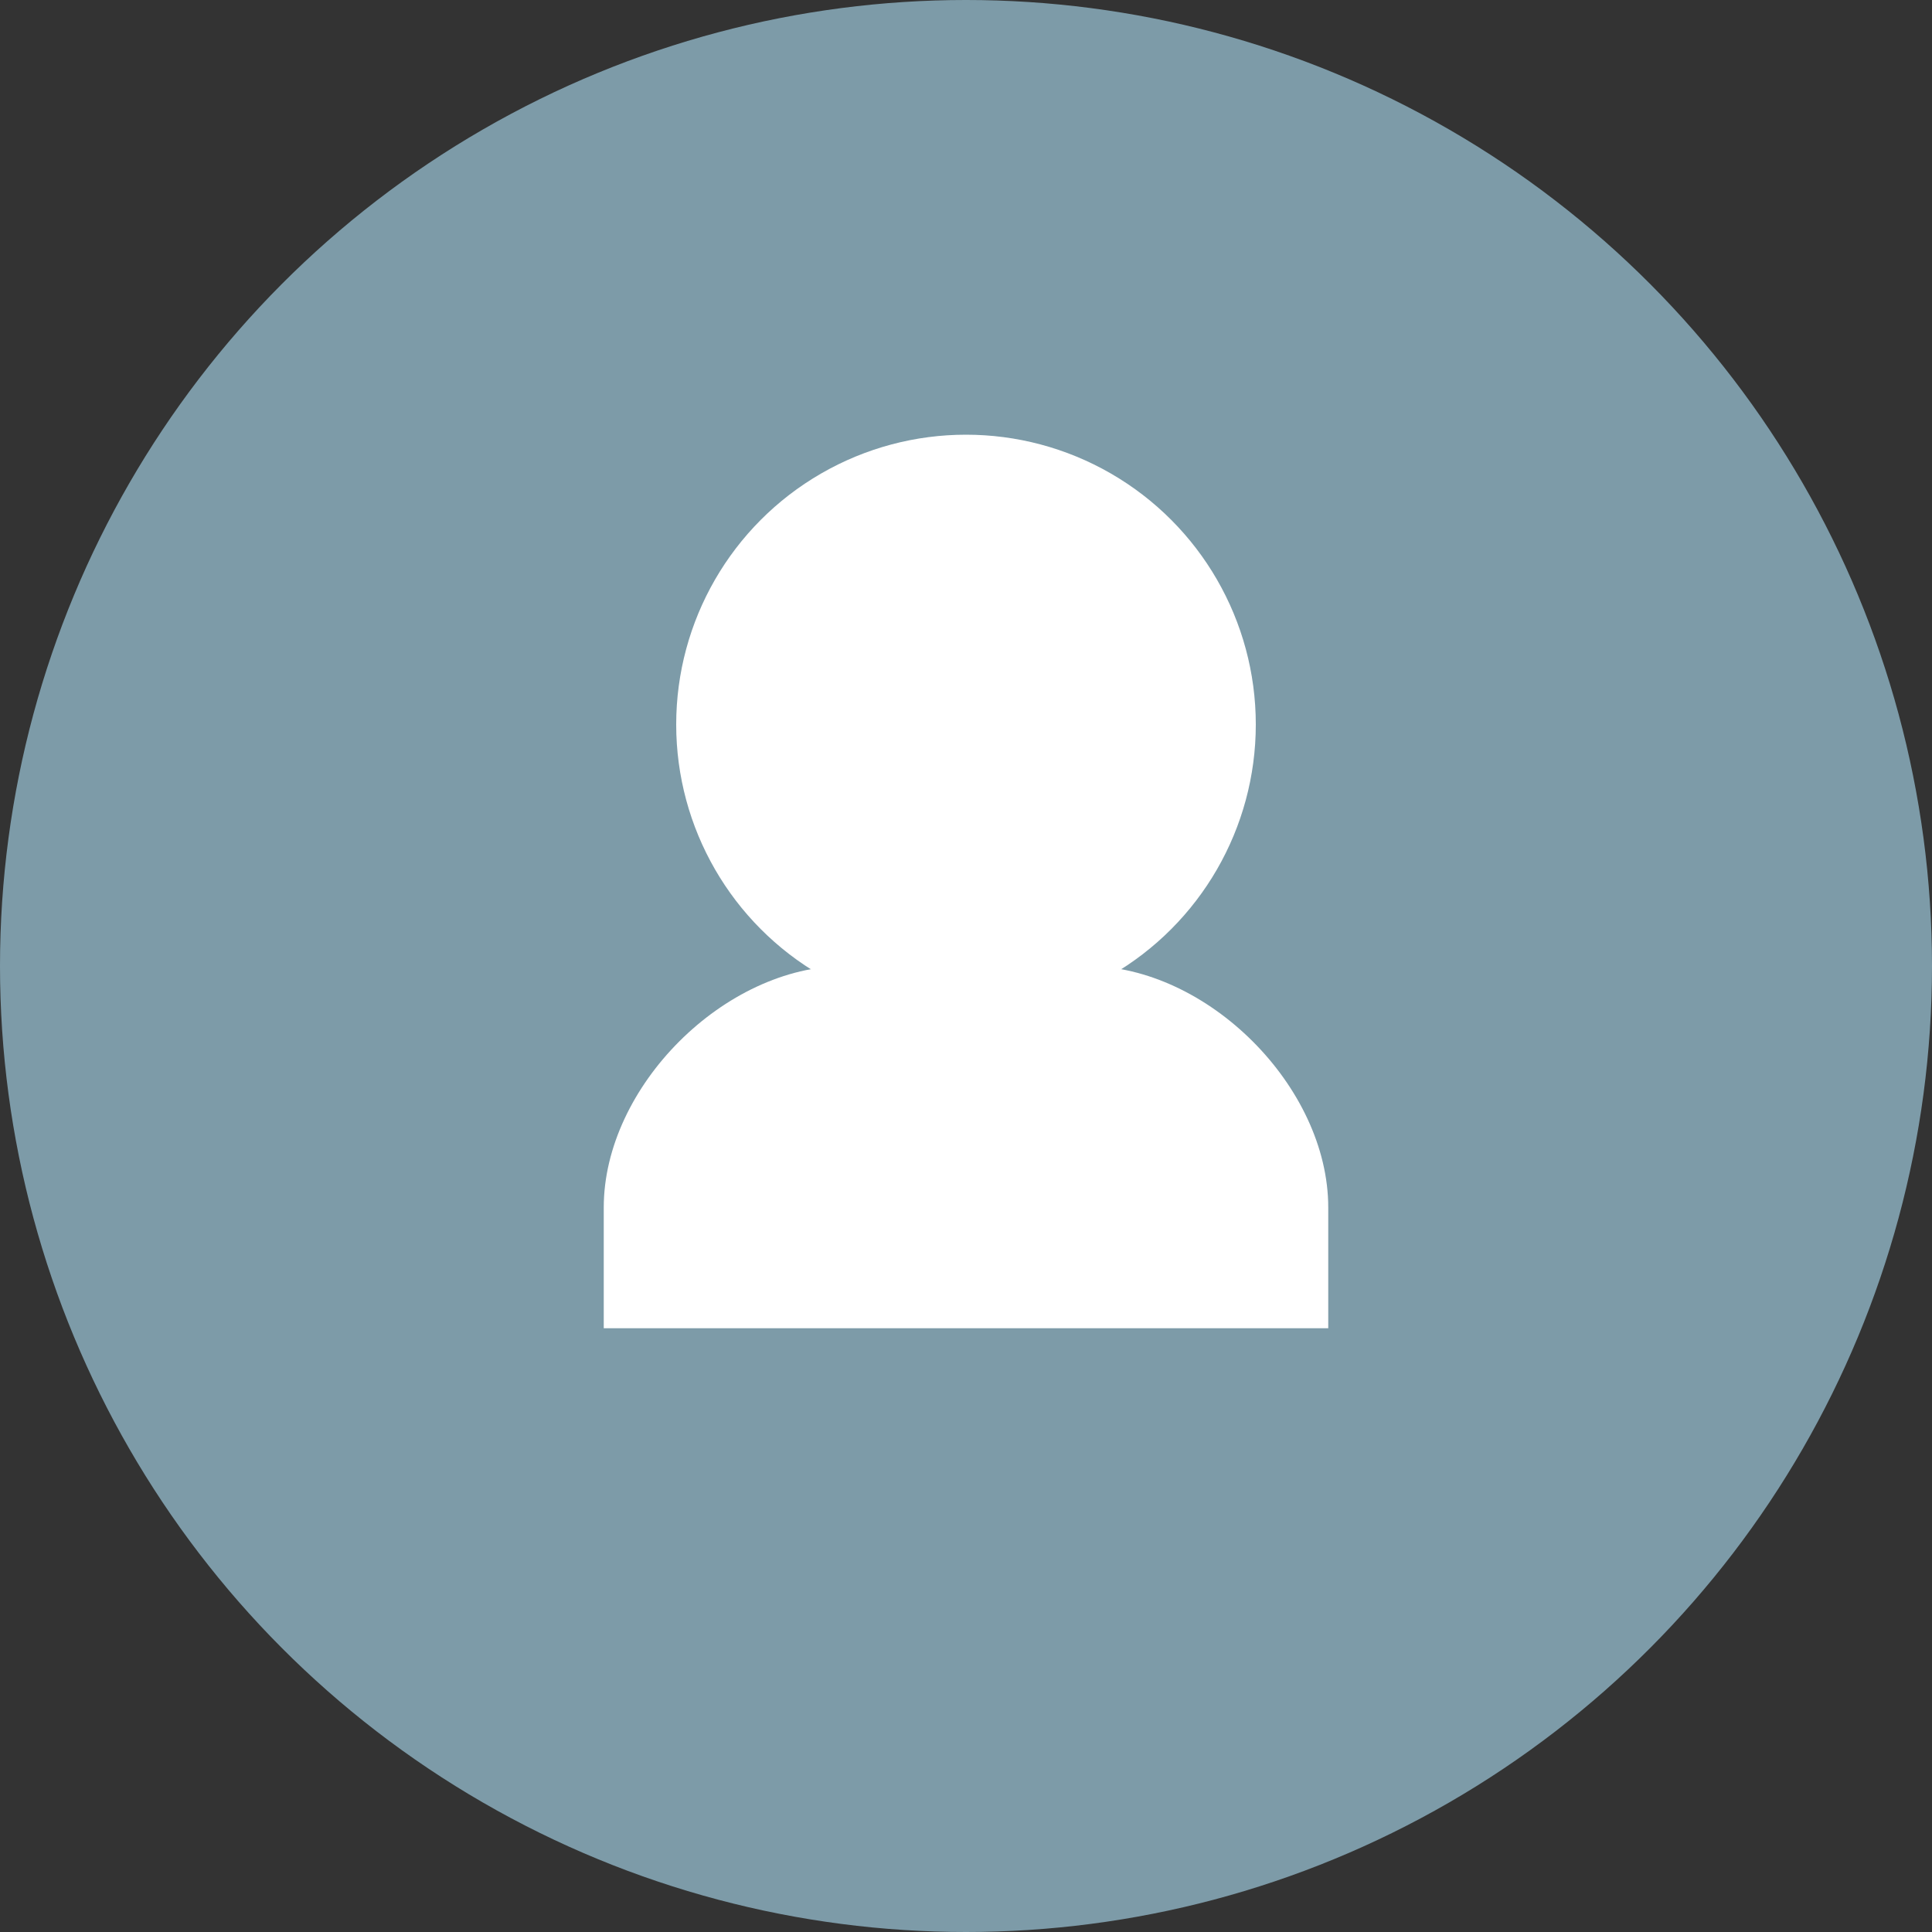
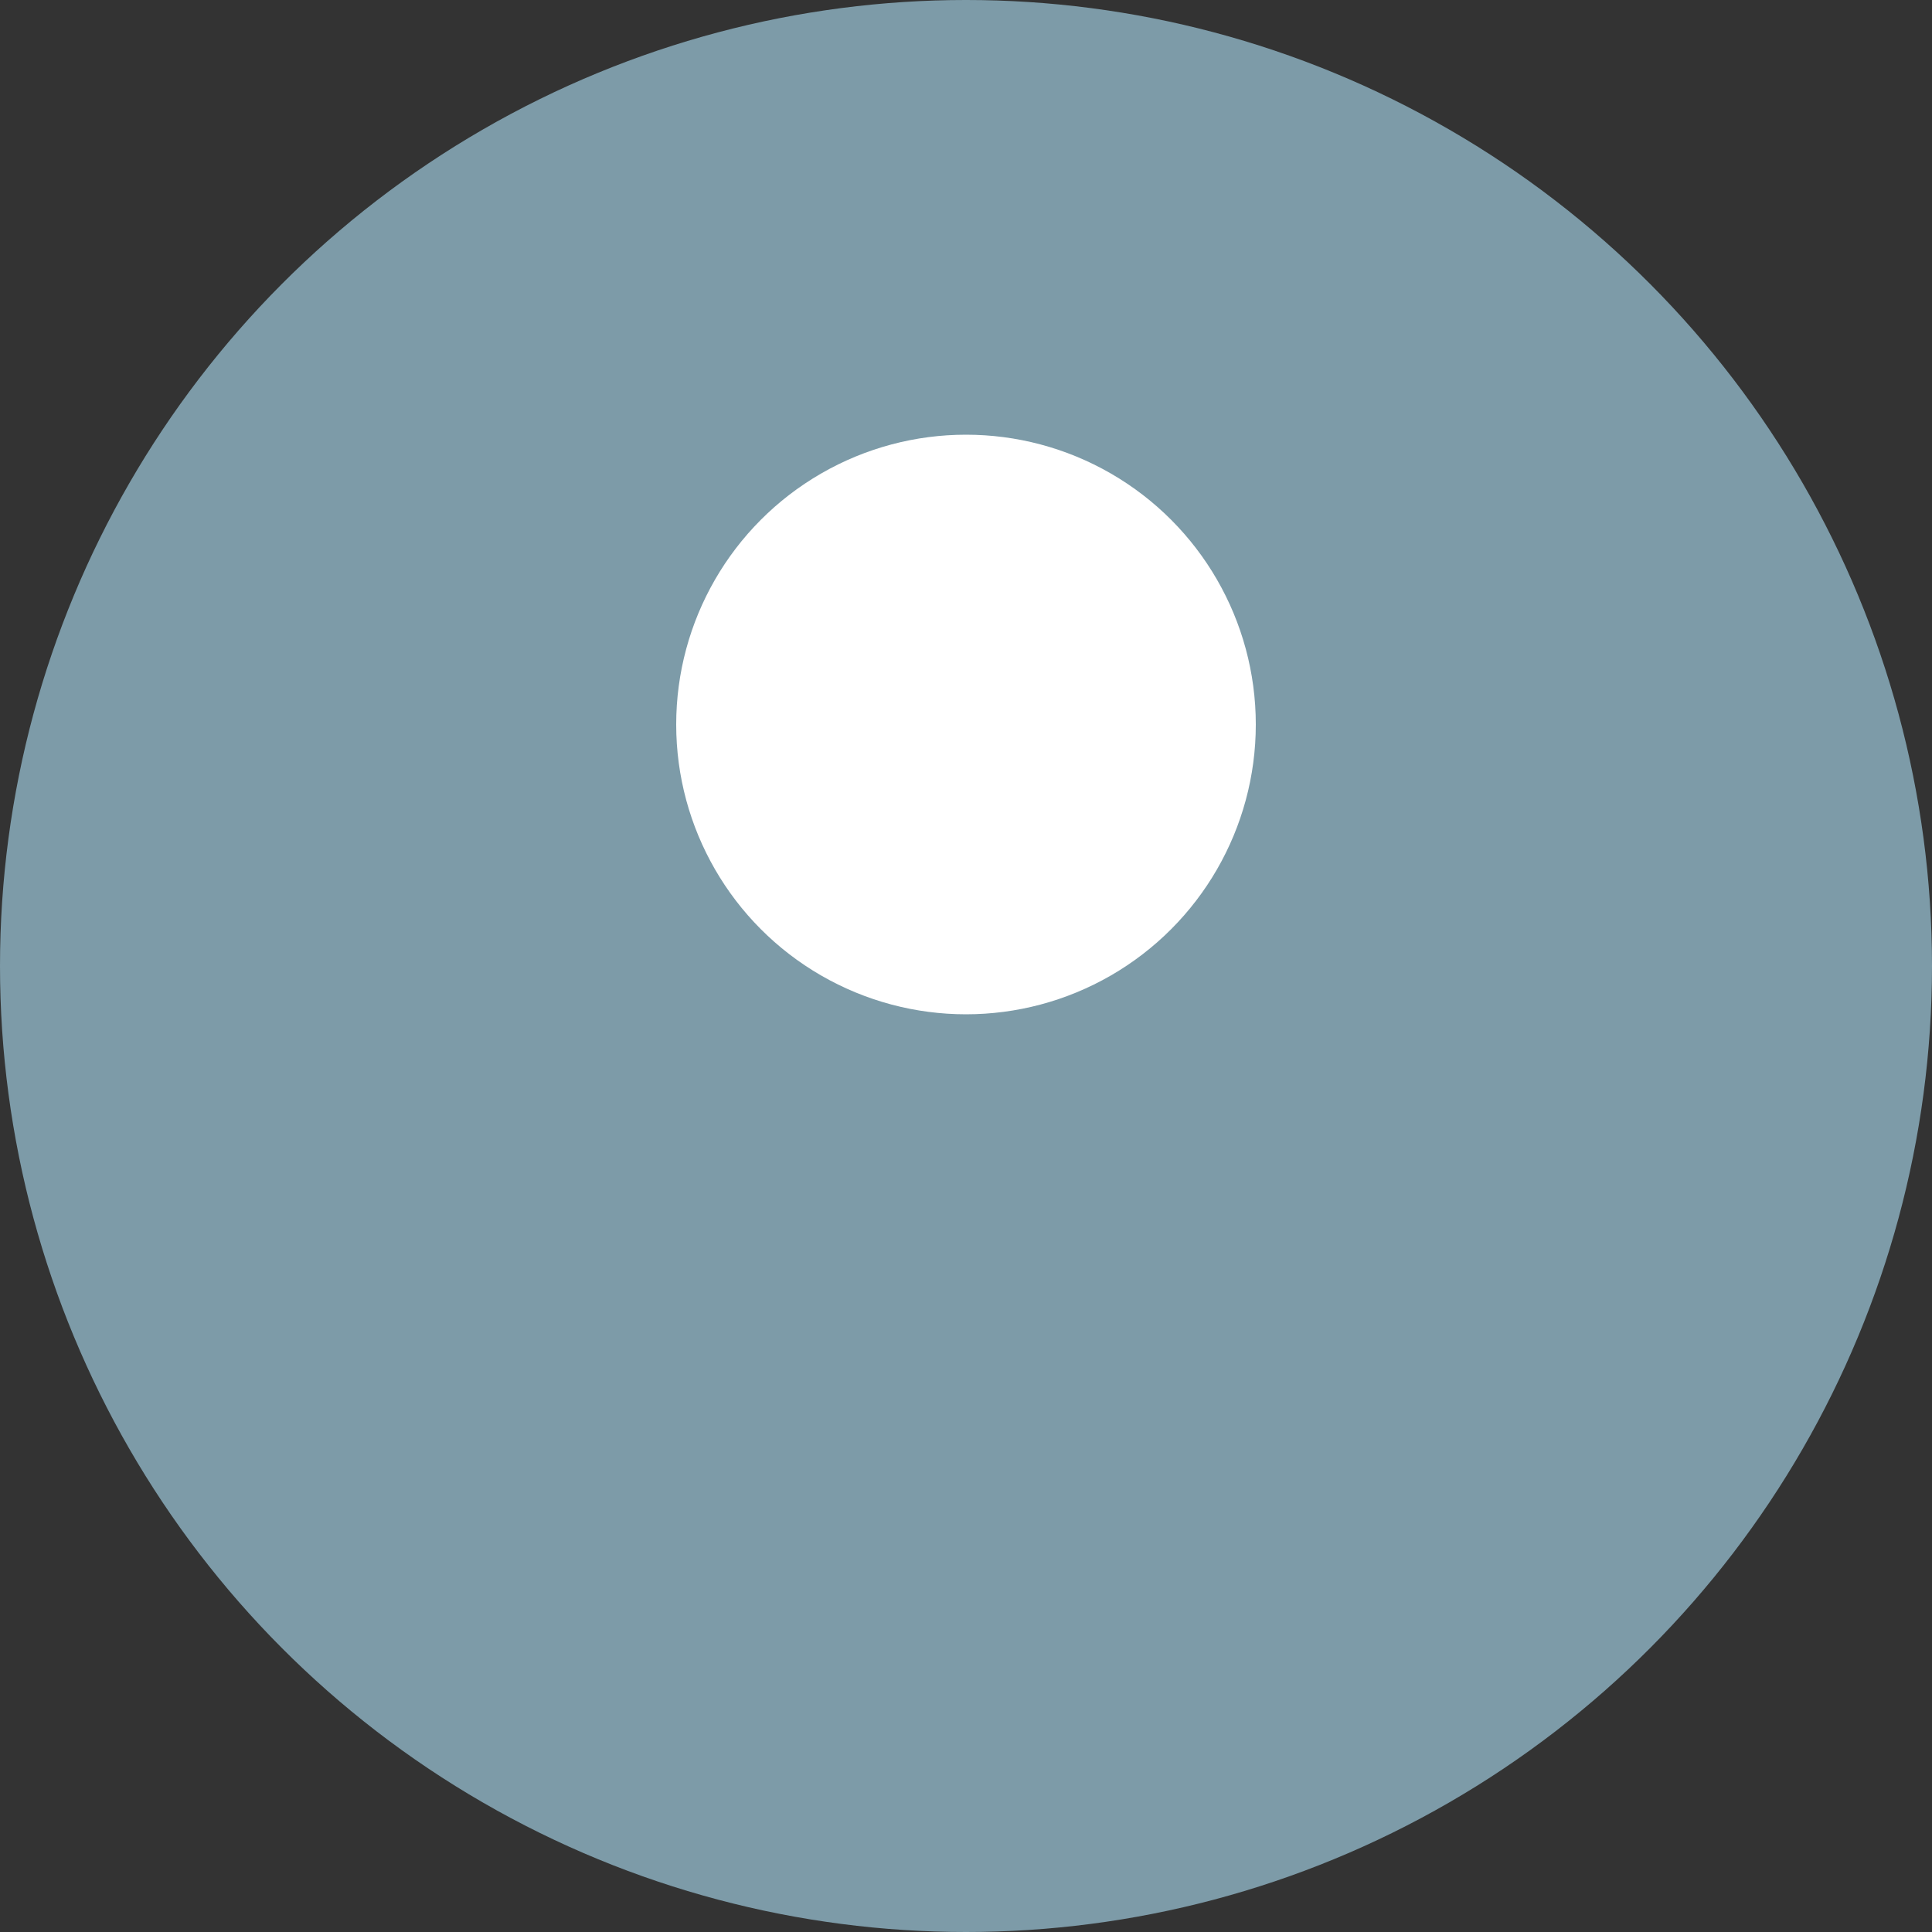
<svg xmlns="http://www.w3.org/2000/svg" width="80" height="80" viewBox="0 0 80 80" fill="none">
  <rect x="0" y="0" width="80" height="80" fill="#333333" stroke="none" />
  <circle cx="40" cy="40" r="40" fill="#7D9BA8" />
  <circle cx="40" cy="30" r="12" fill="#FFFFFF" />
-   <path d="M25 50C25 45 30 40 35 40H45C50 40 55 45 55 50V55H25V50Z" fill="#FFFFFF" />
</svg>